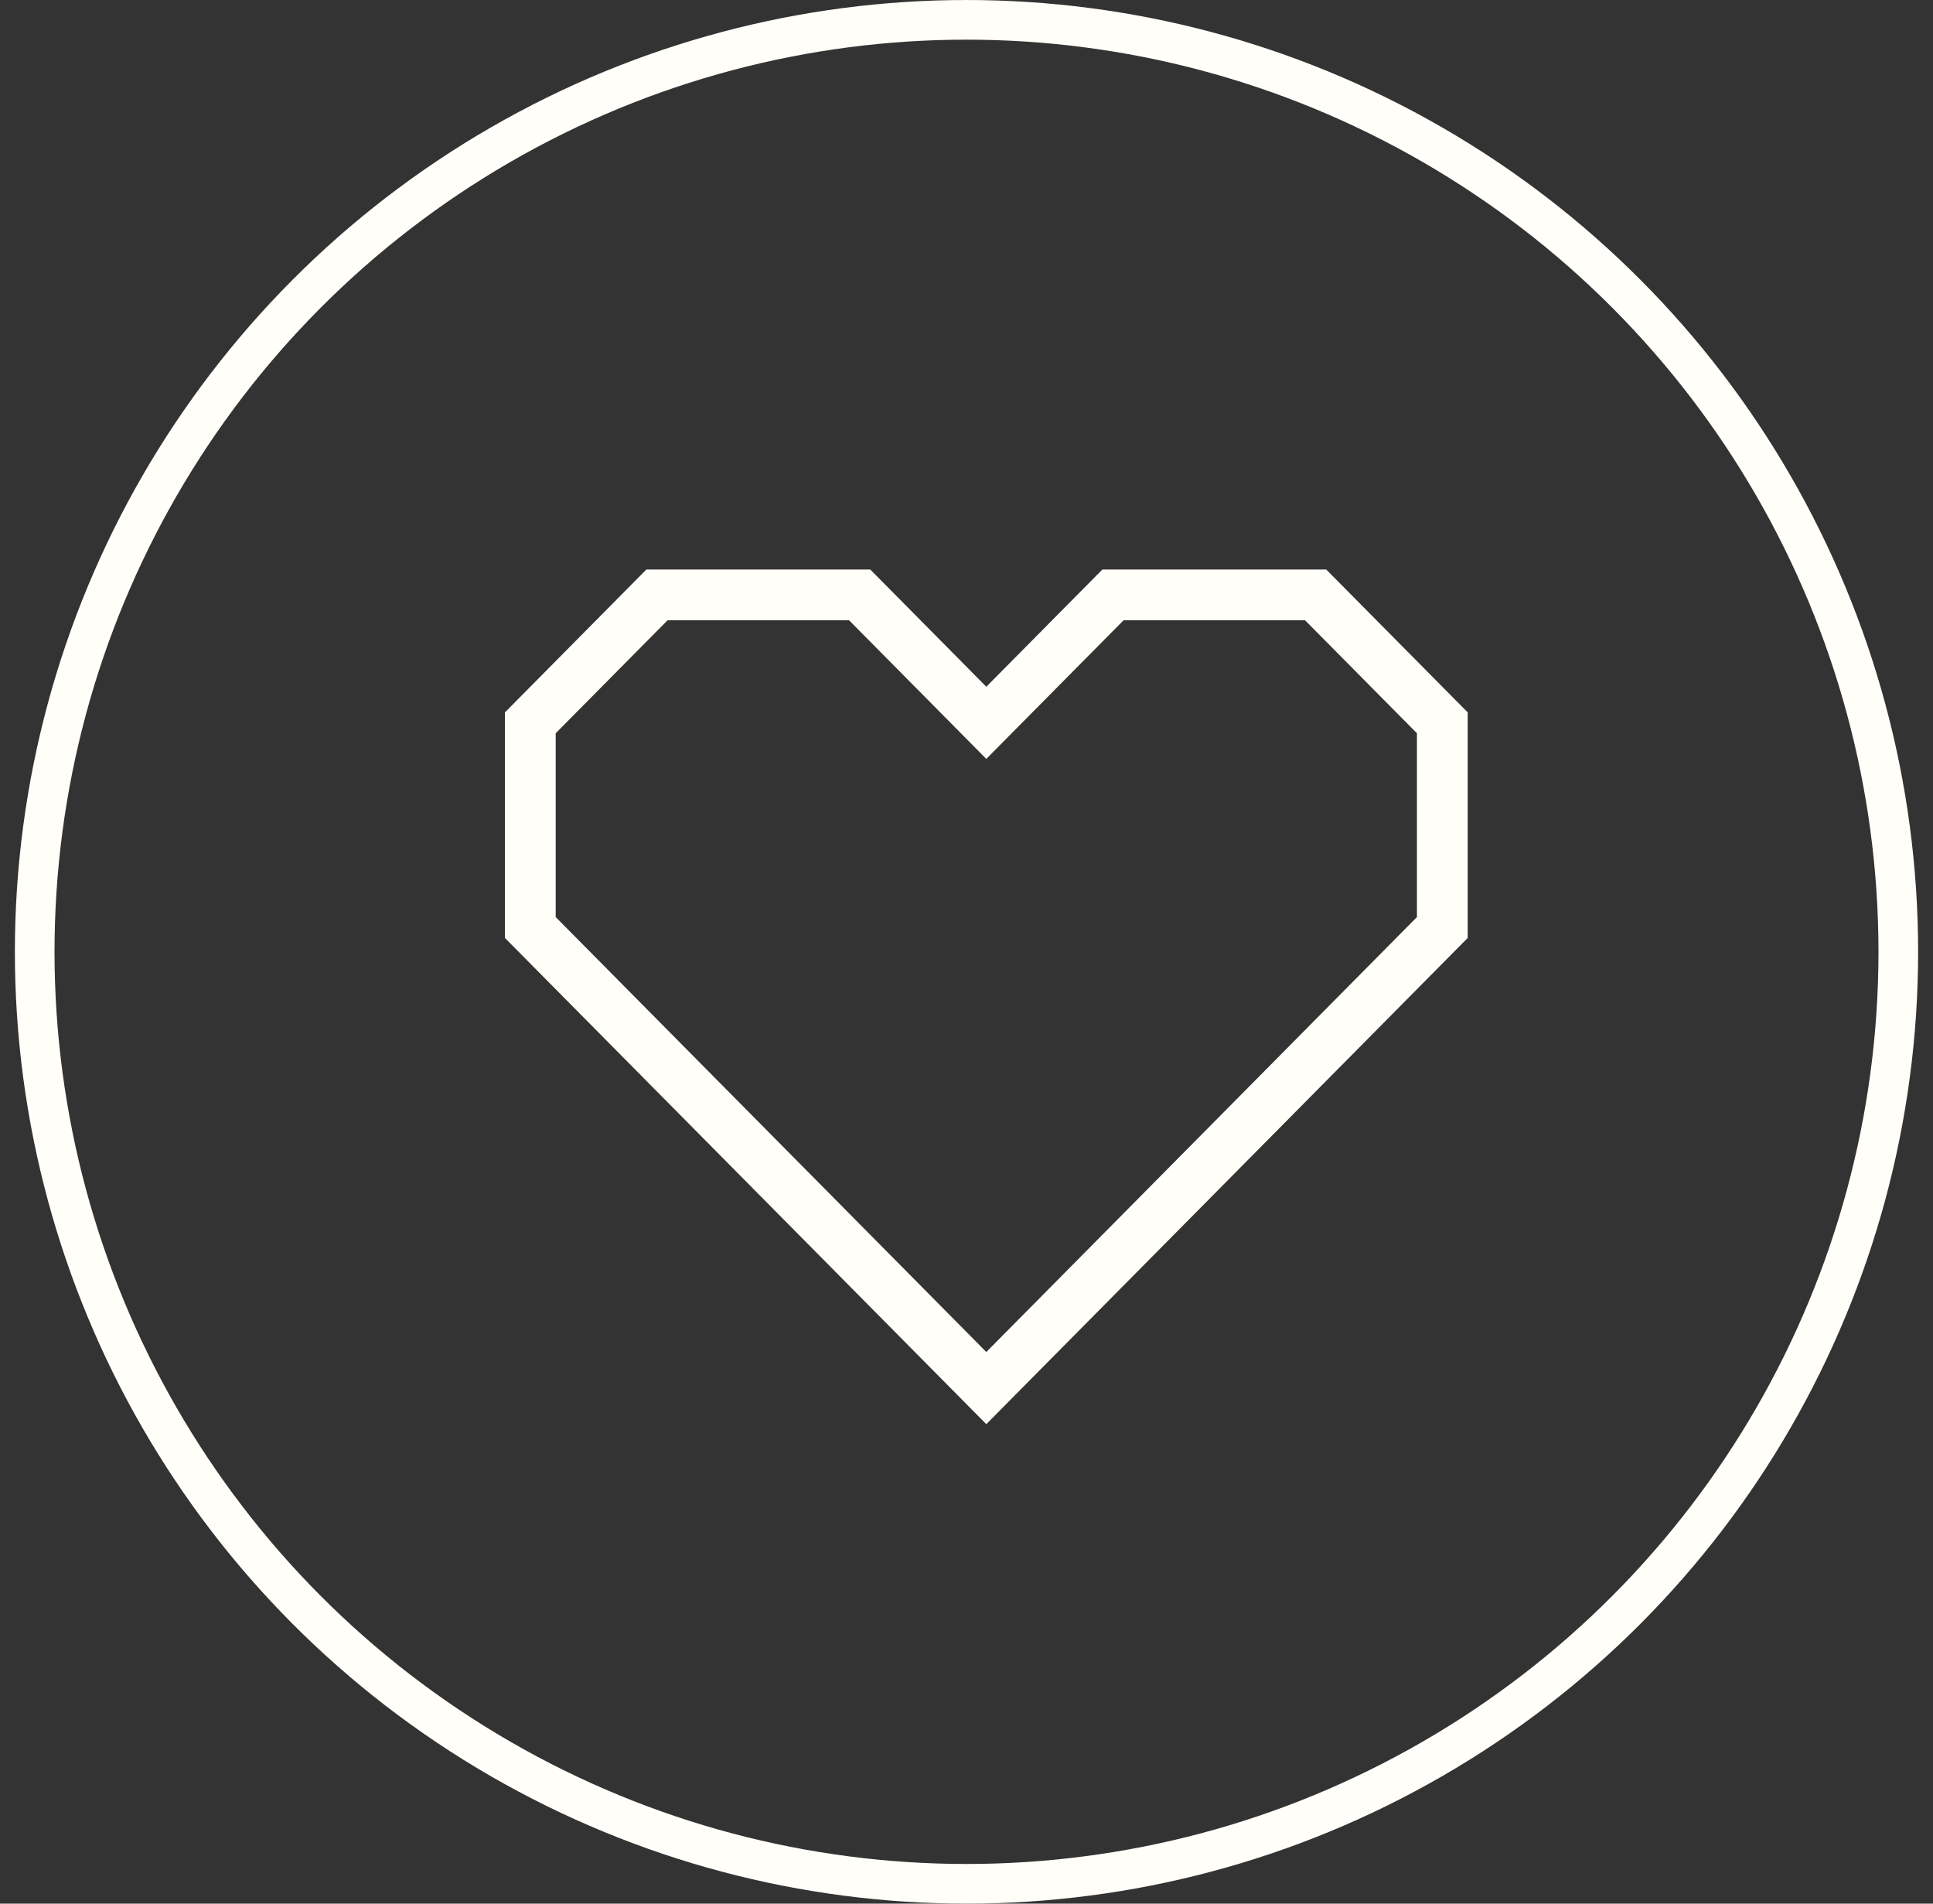
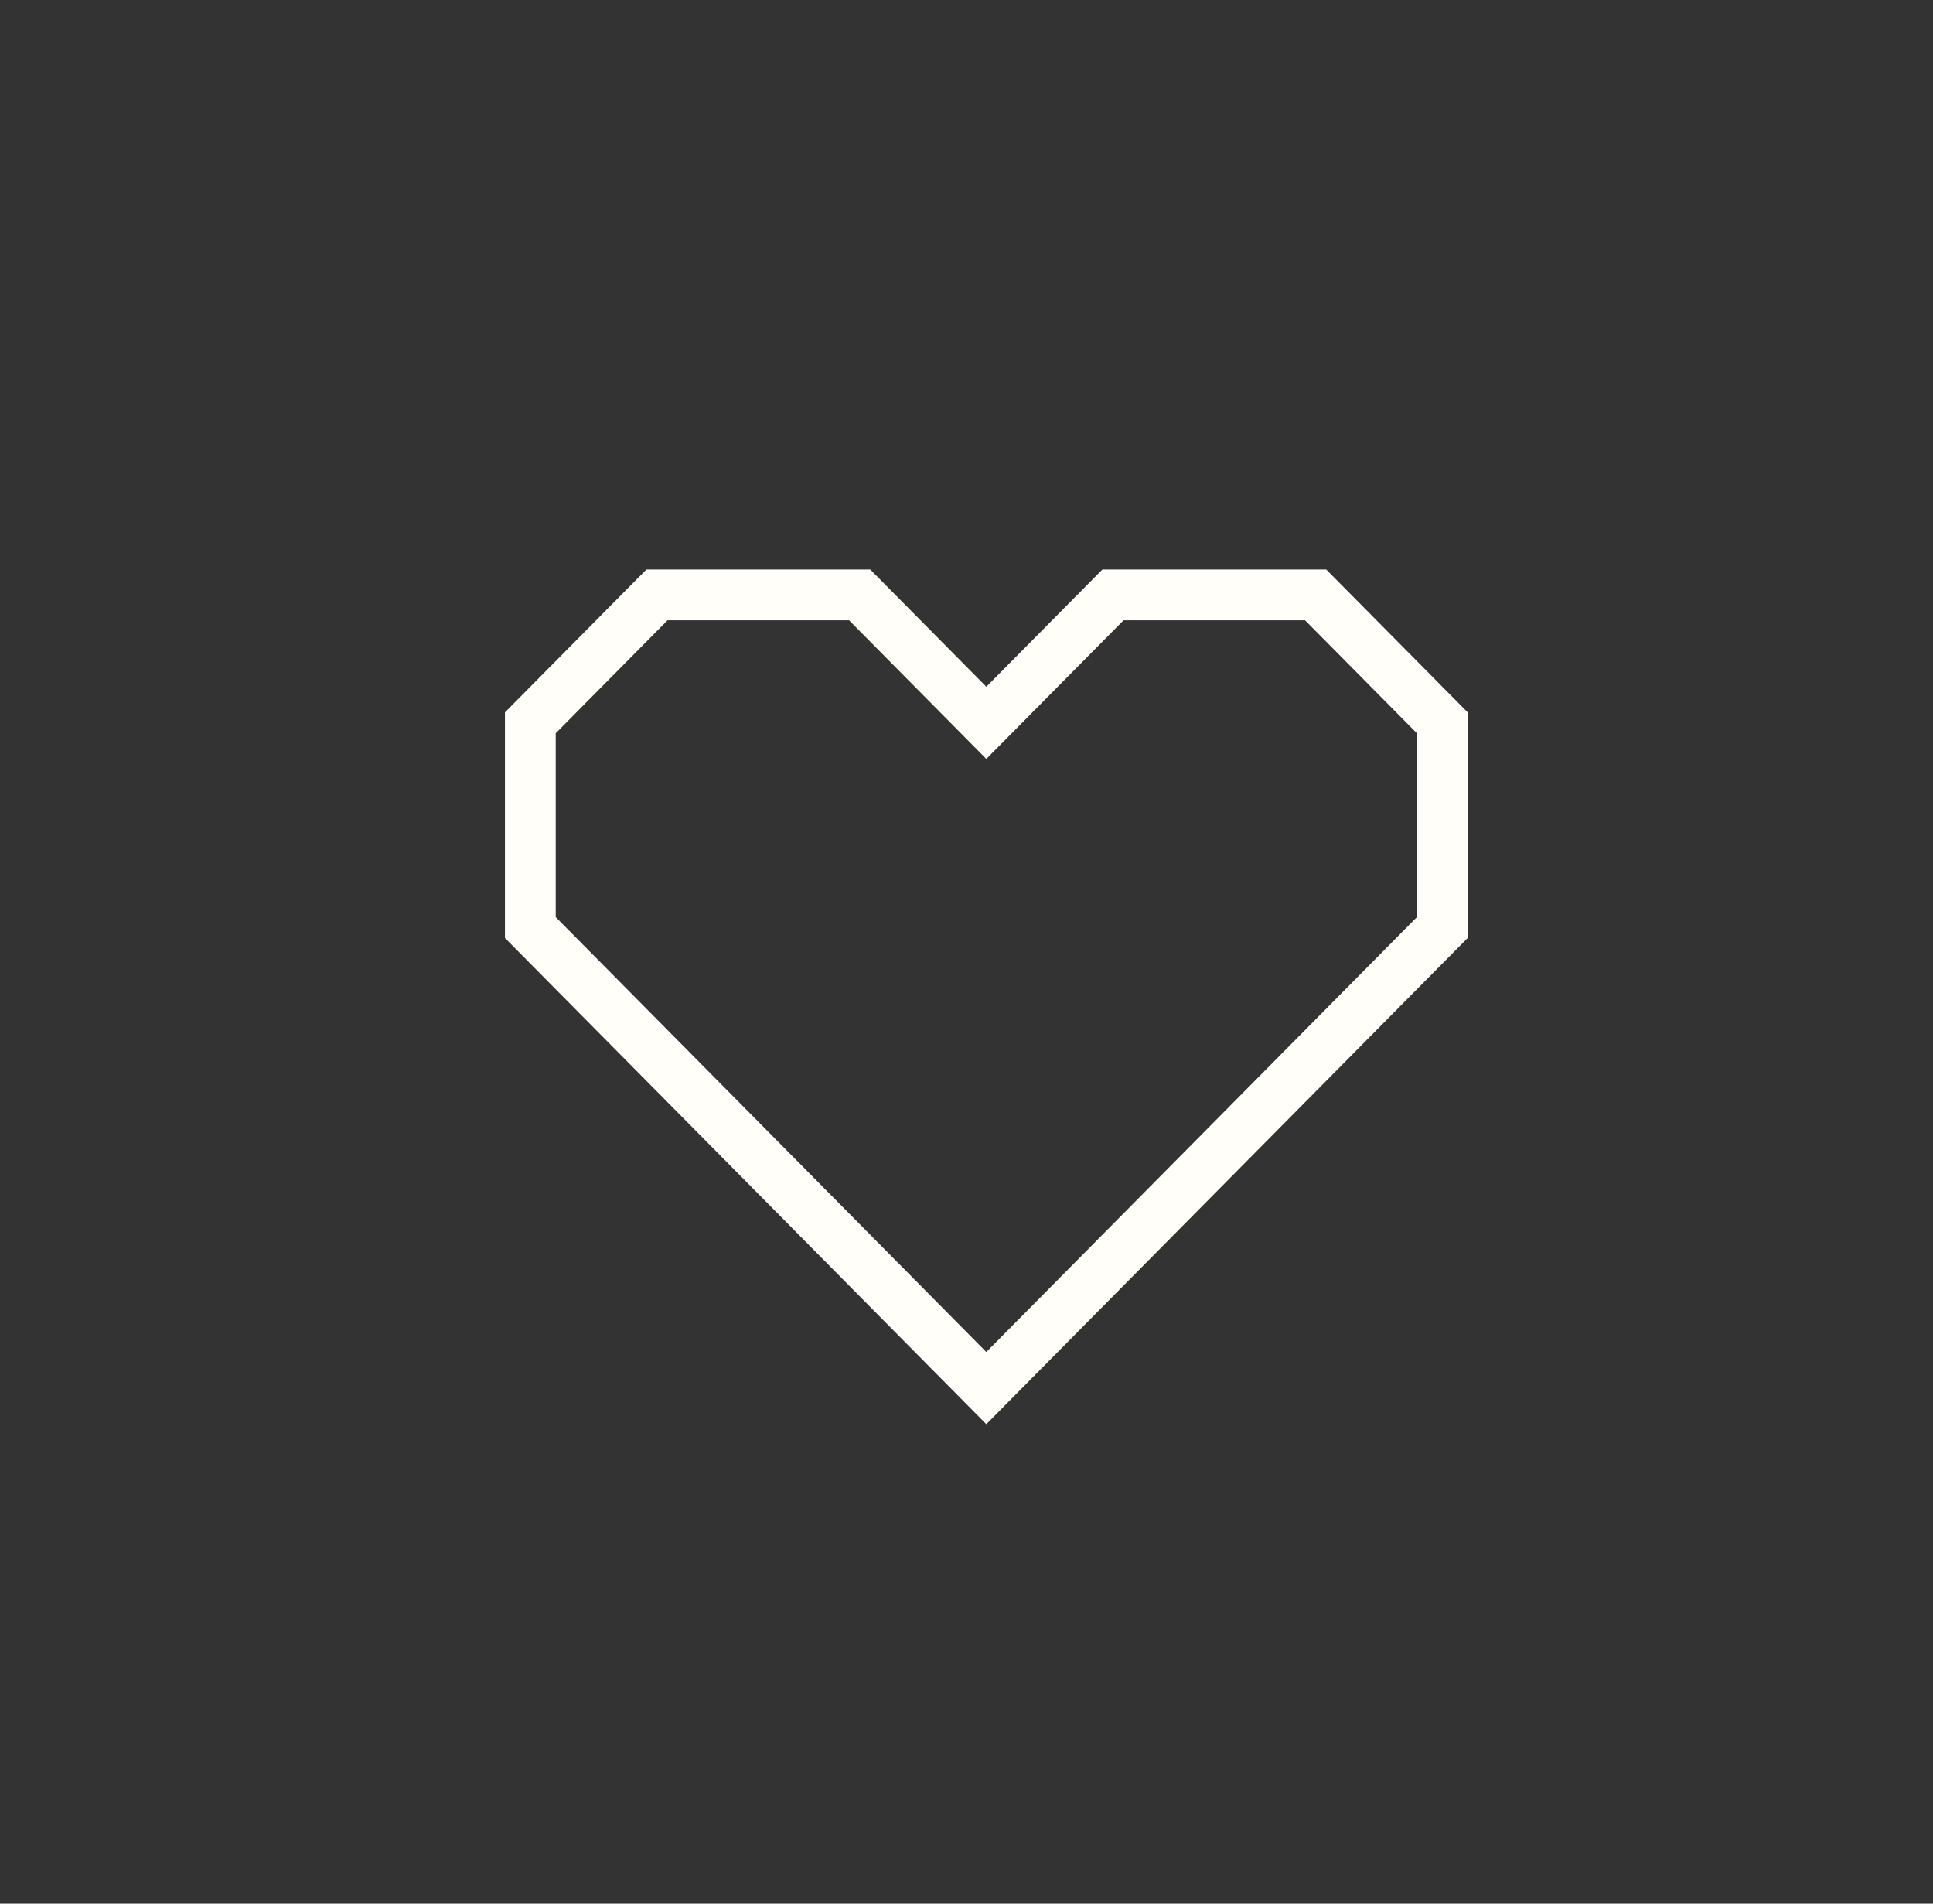
<svg xmlns="http://www.w3.org/2000/svg" width="65px" height="64px" viewBox="0 0 65 64" version="1.1">
  <rect x="0" y="0" width="65" height="64" fill="#333333" stroke="none" />
  <title>Group 3 Copy</title>
  <g id="Homepage" stroke="none" stroke-width="1" fill="none" fill-rule="evenodd">
    <g id="Home-intro-blok" transform="translate(-767, -902)" stroke="#FFFEF8">
      <g id="Group-9" transform="translate(343, 798)">
        <g id="Group-8" transform="translate(52, 104)">
          <g id="Group-3-Copy" transform="translate(372.5, 0)">
-             <circle id="Oval-Copy-8" stroke-width="1.333" cx="32" cy="32" r="31.333" />
            <g id="heart-angular-copy" transform="translate(17.333, 20)" stroke-width="1.707">
              <polygon id="Path" points="11.074 0 4.259 0 0 4.301 0 11.183 15.333 26.667 30.667 11.183 30.667 4.301 26.407 0 19.593 0 15.333 4.301" />
            </g>
          </g>
        </g>
      </g>
    </g>
  </g>
</svg>